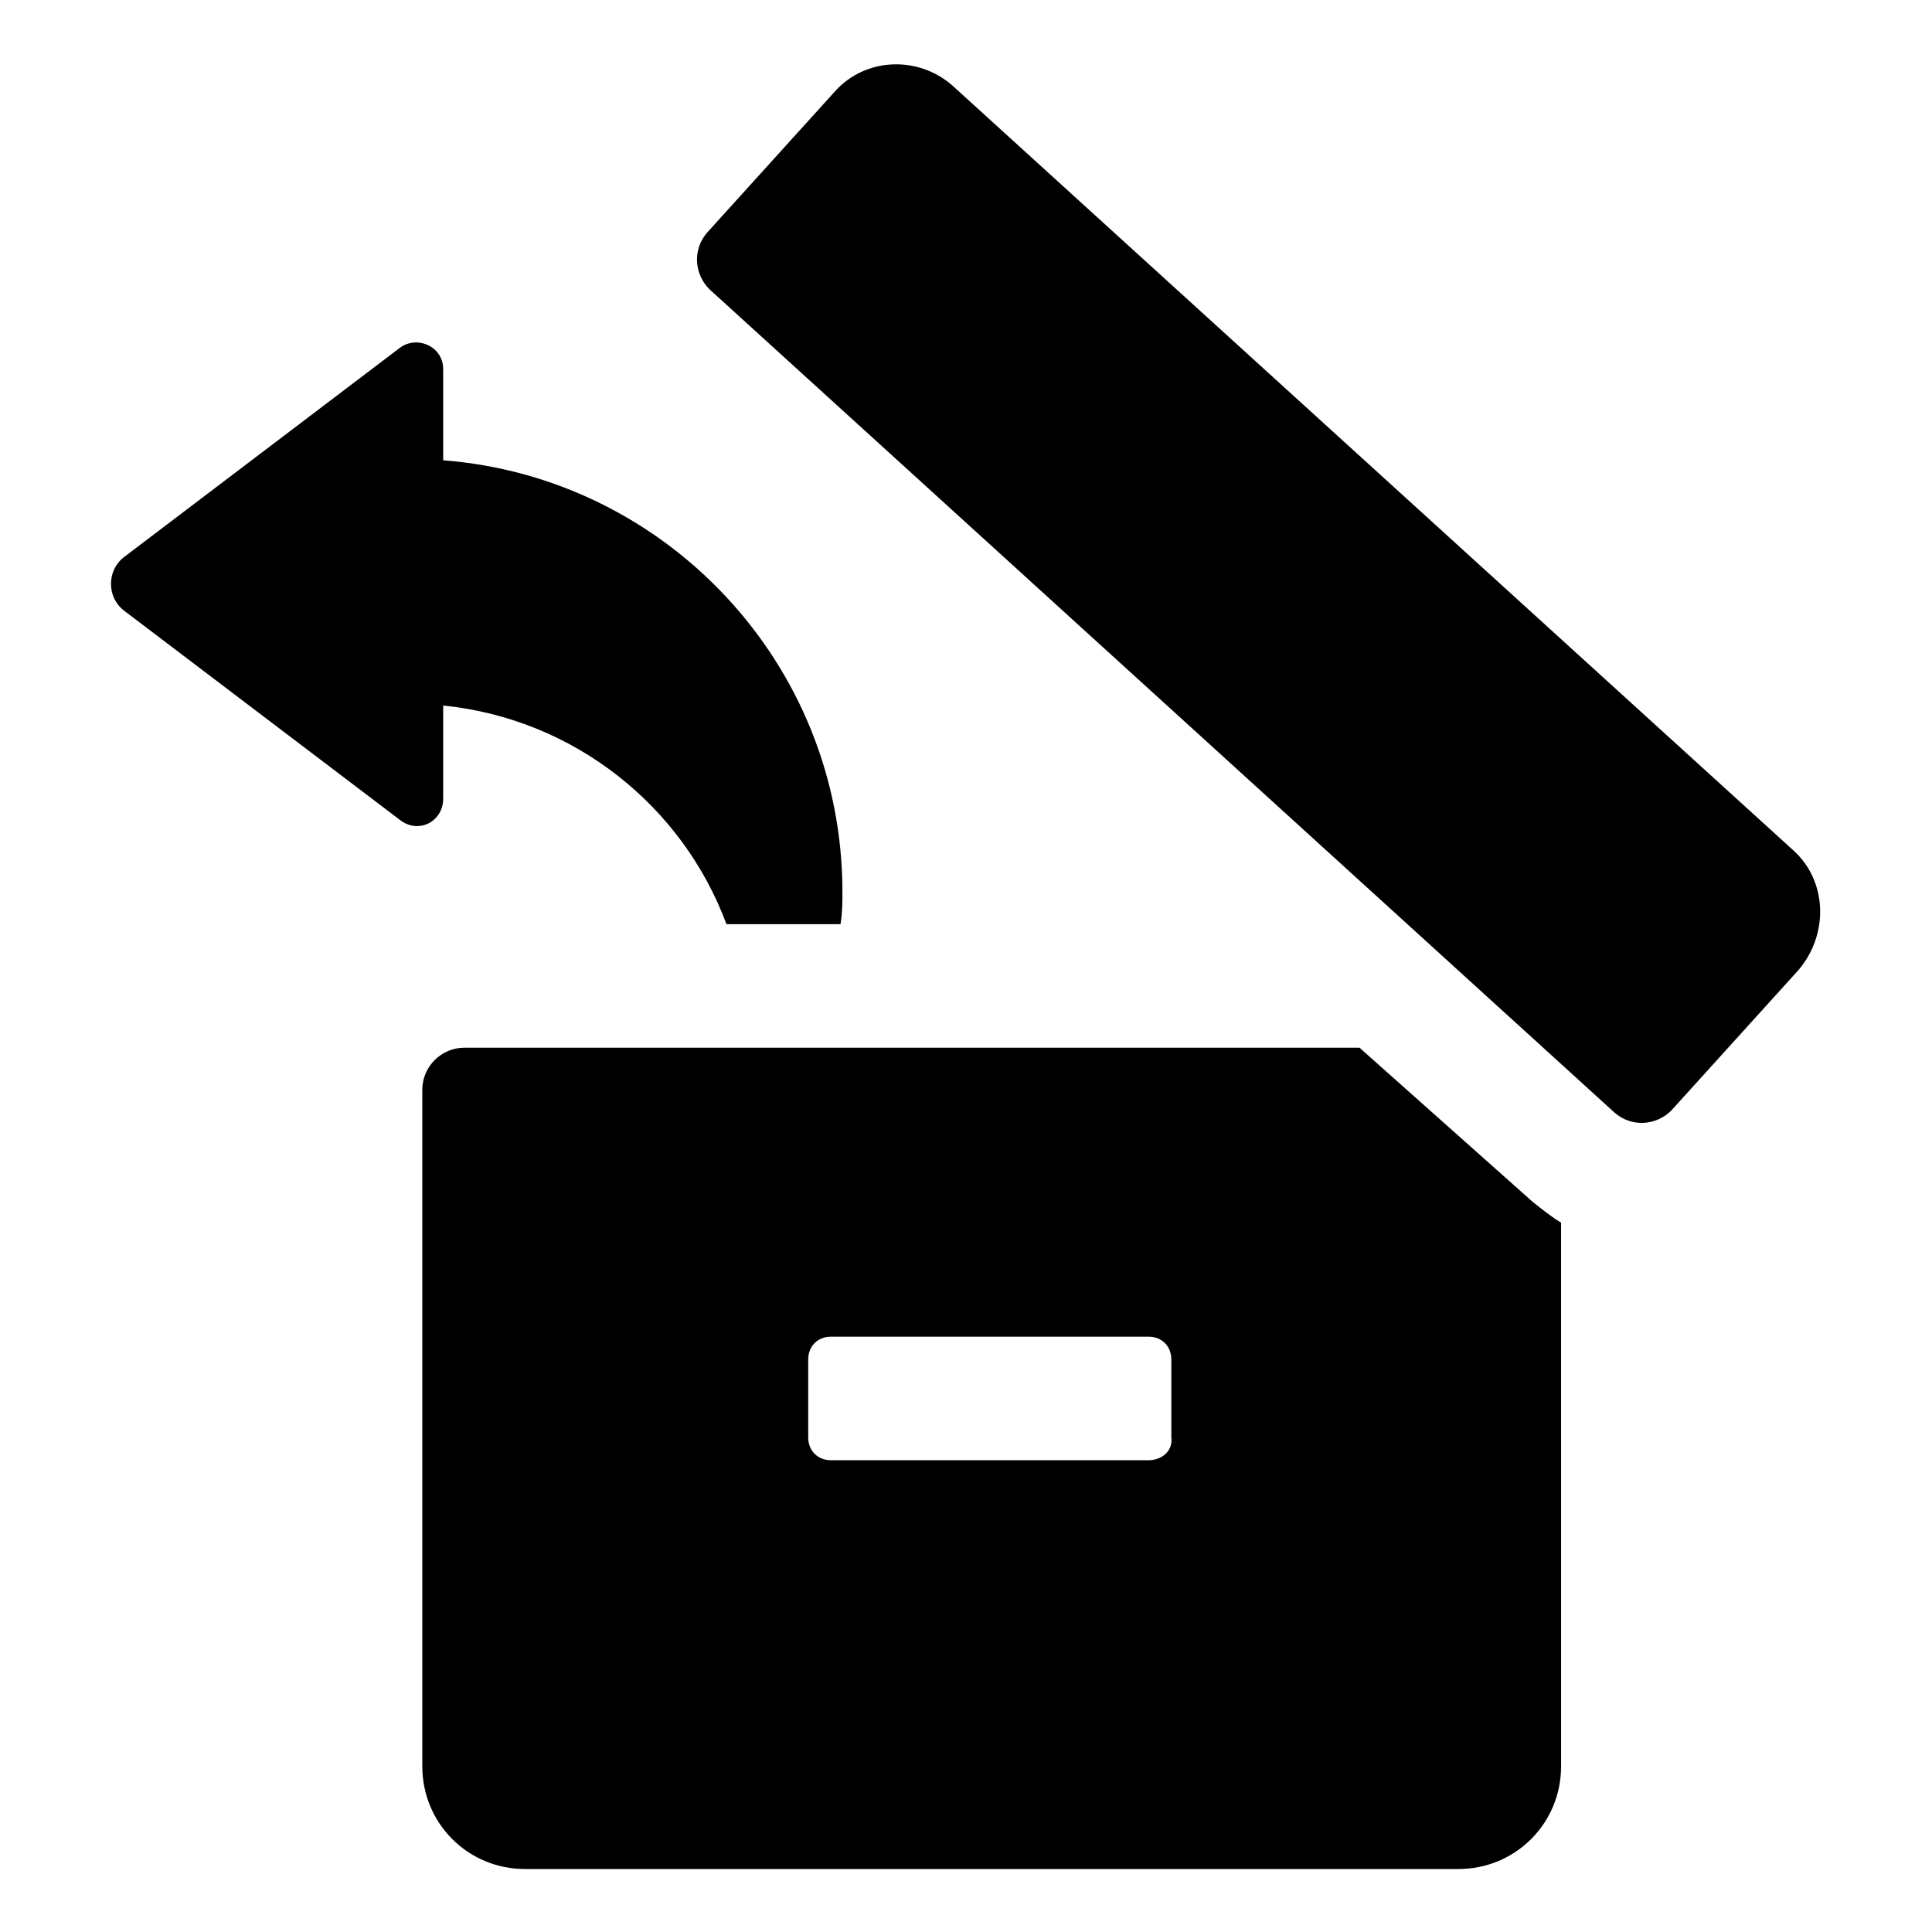
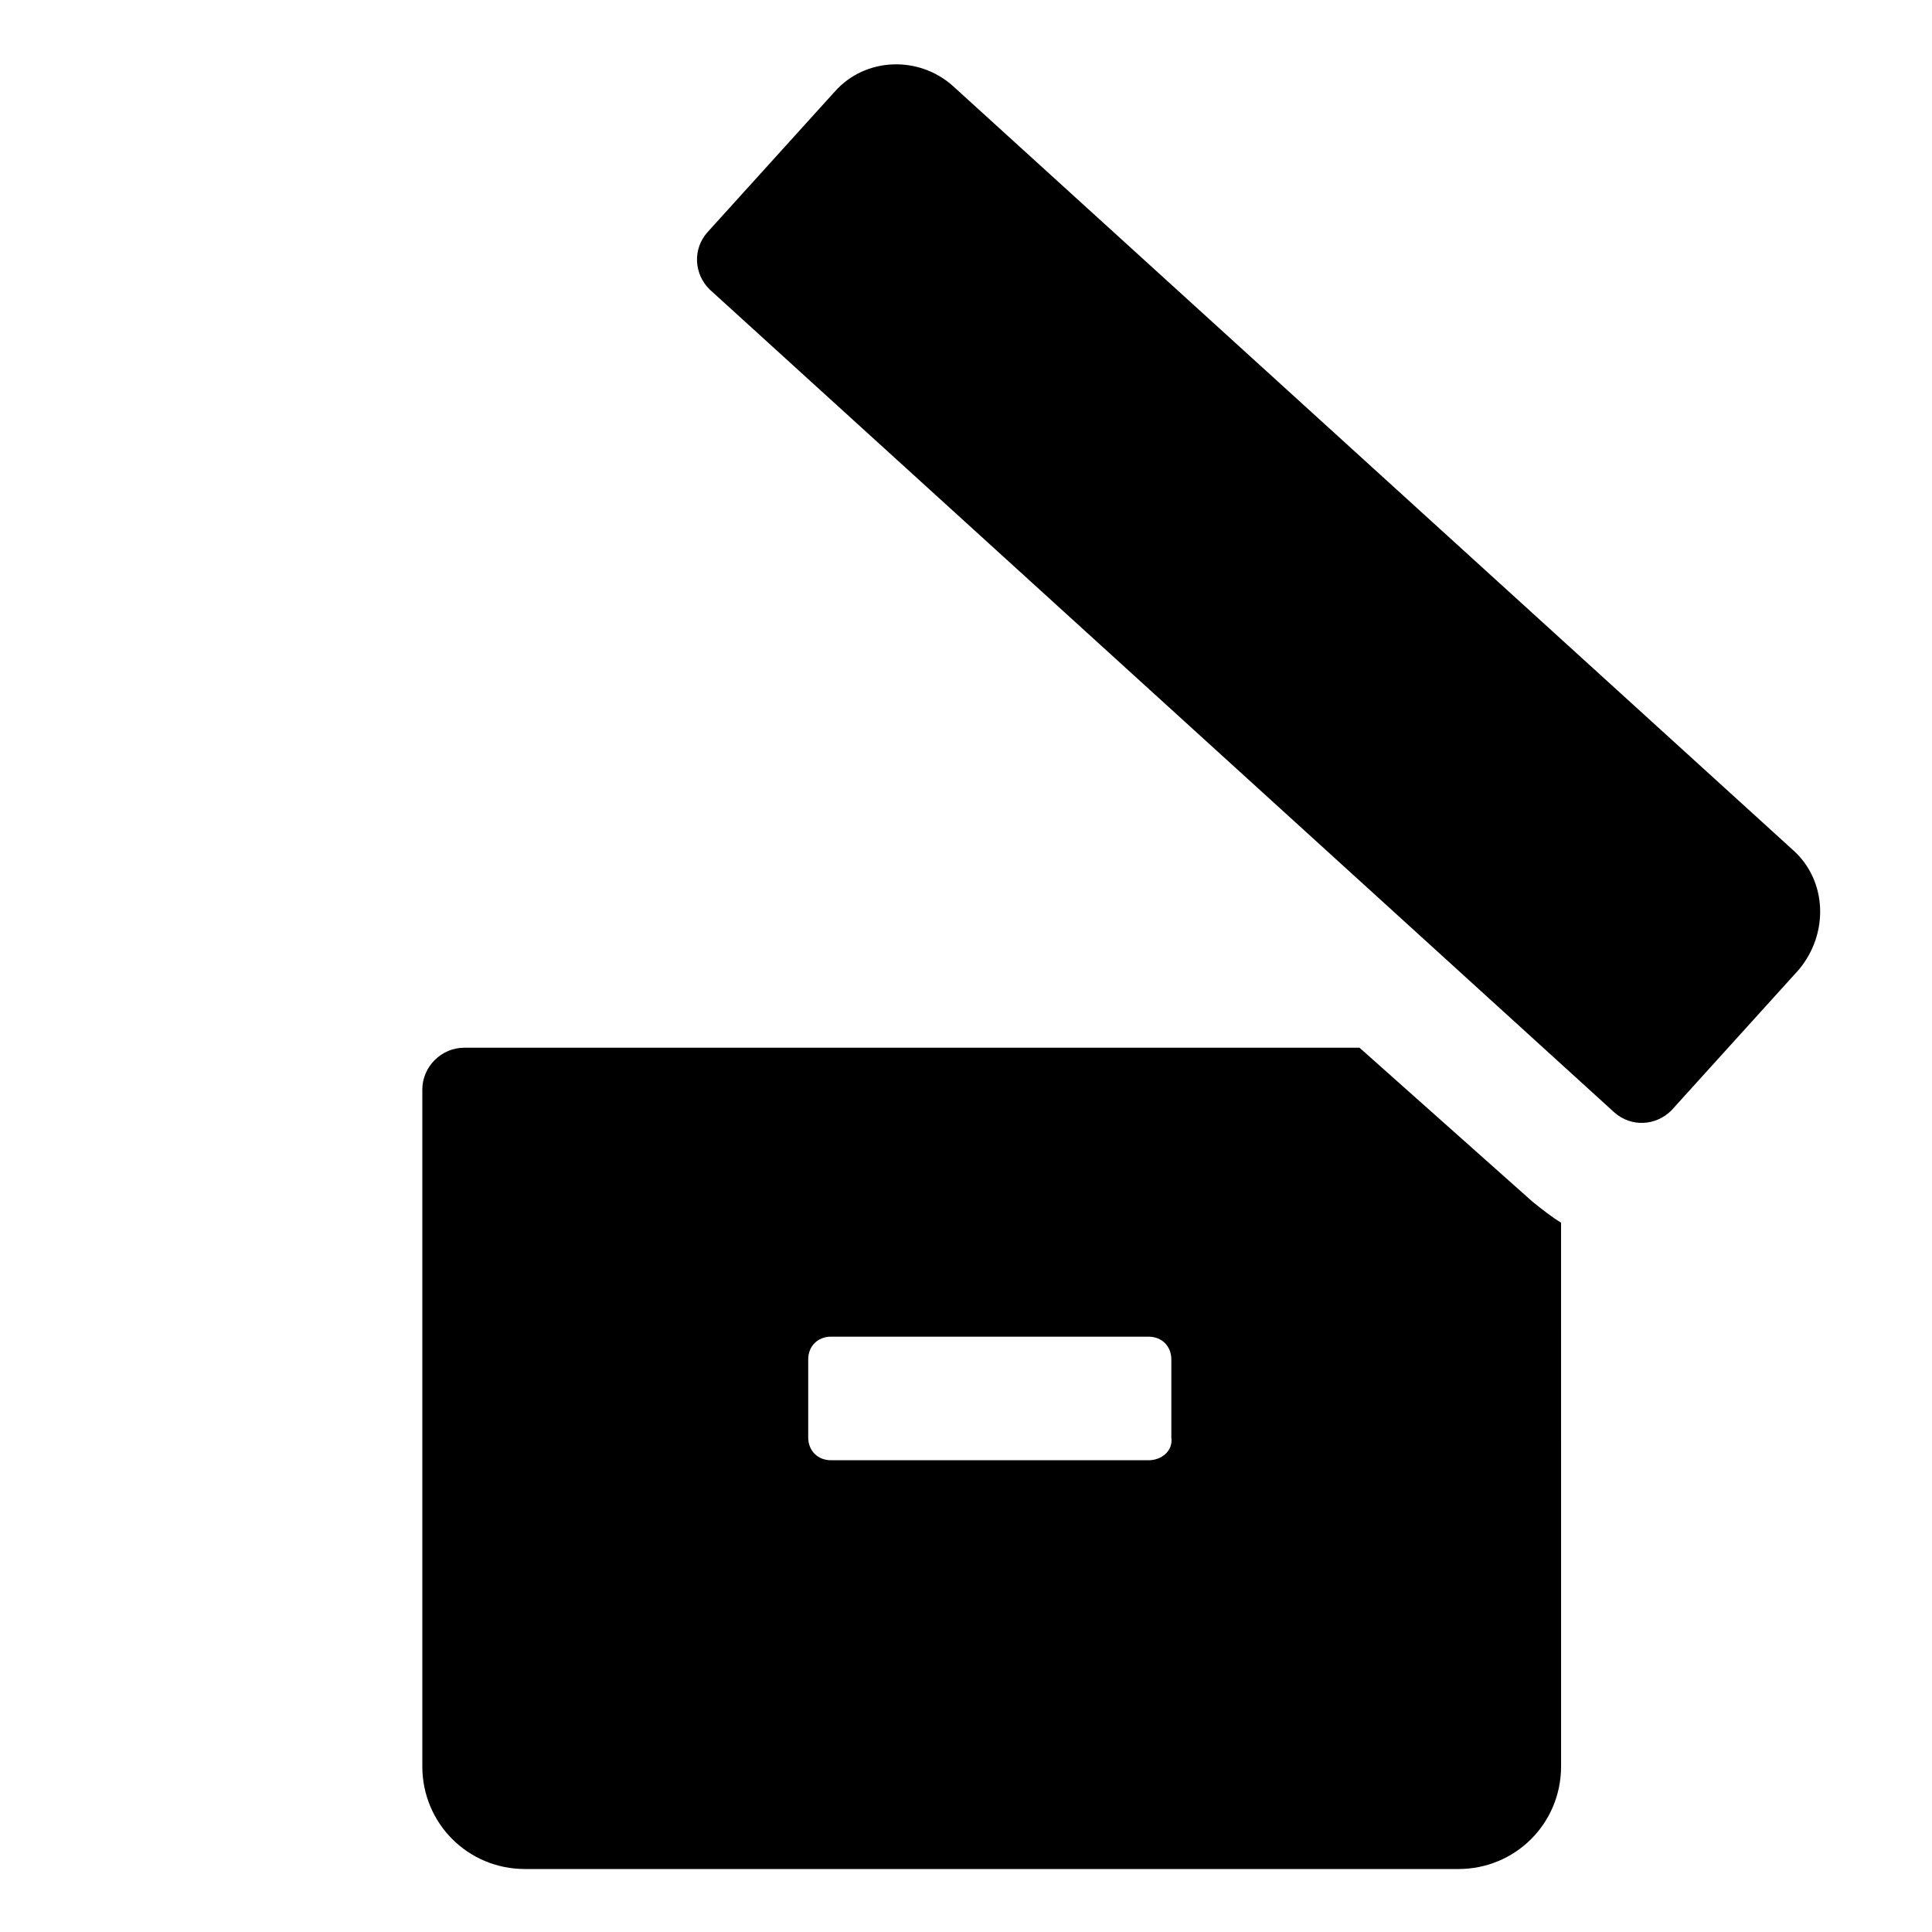
<svg xmlns="http://www.w3.org/2000/svg" fill="#000000" width="800px" height="800px" version="1.1" viewBox="144 144 512 512">
  <g>
-     <path d="m261.45 355.66v-24.688c34.762 3.527 63.48 26.703 75.066 57.938h30.23c0.504-3.023 0.504-6.047 0.504-8.566 0-60.457-46.855-109.83-105.8-114.36v-24.184c0-6.047-7.055-9.07-11.586-5.543l-73.051 55.418c-4.535 3.527-4.535 10.578 0 14.105l73.051 55.418c5.039 4.035 11.586 0.512 11.586-5.535z" />
    <path d="m619.16 369.27-222.68-202.53c-9.07-8.062-23.176-7.559-31.234 1.512l-33.754 37.281c-4.031 4.535-3.527 11.082 0.504 15.113l239.81 218.15c4.535 4.031 11.082 3.527 15.113-0.504l33.754-37.281c8.059-9.57 7.555-23.676-1.512-31.738z" />
    <path d="m504.29 421.66h-237.29c-6.047 0-11.082 5.039-11.082 11.082v179.36c0 15.113 12.09 27.207 27.207 27.207h247.37c15.113 0 27.207-12.09 27.207-27.207l-0.004-144.09c-2.519-1.512-5.039-3.527-7.559-5.543zm-55.922 109.32h-84.137c-3.527 0-6.047-2.519-6.047-6.047v-20.656c0-3.527 2.519-6.047 6.047-6.047h84.137c3.527 0 6.047 2.519 6.047 6.047v20.656c0.504 3.527-2.519 6.047-6.047 6.047z" />
  </g>
</svg>